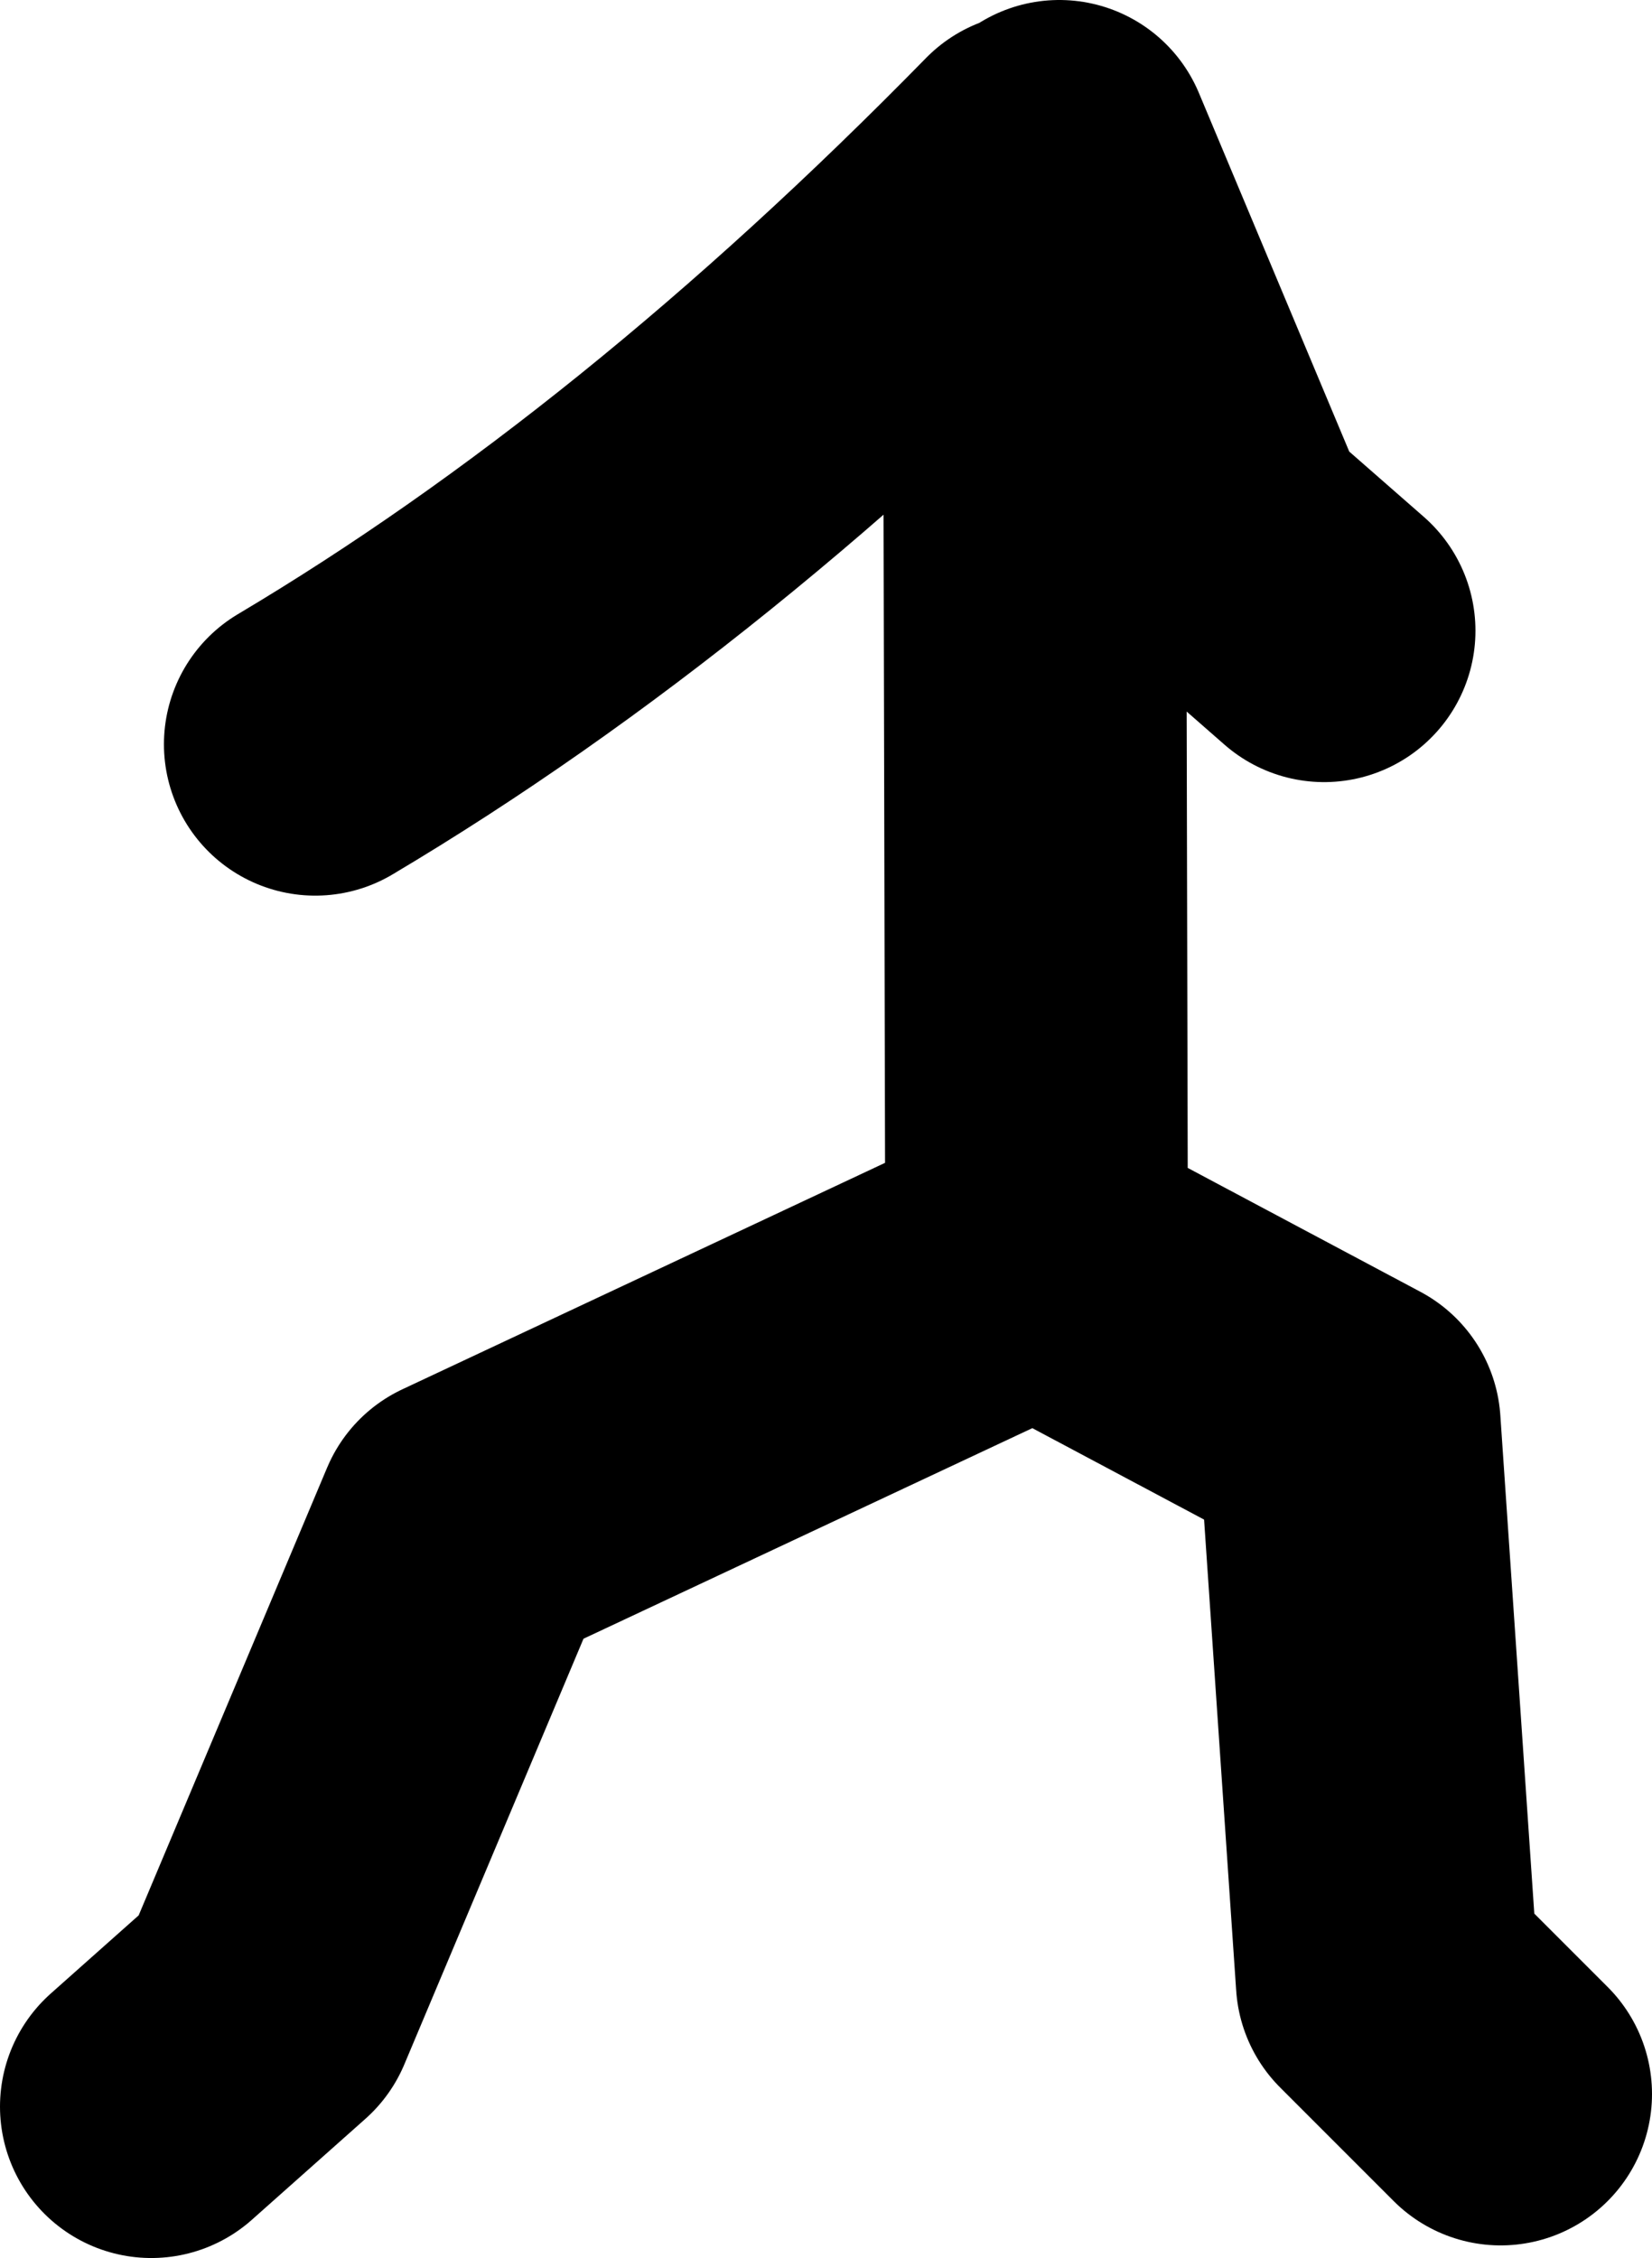
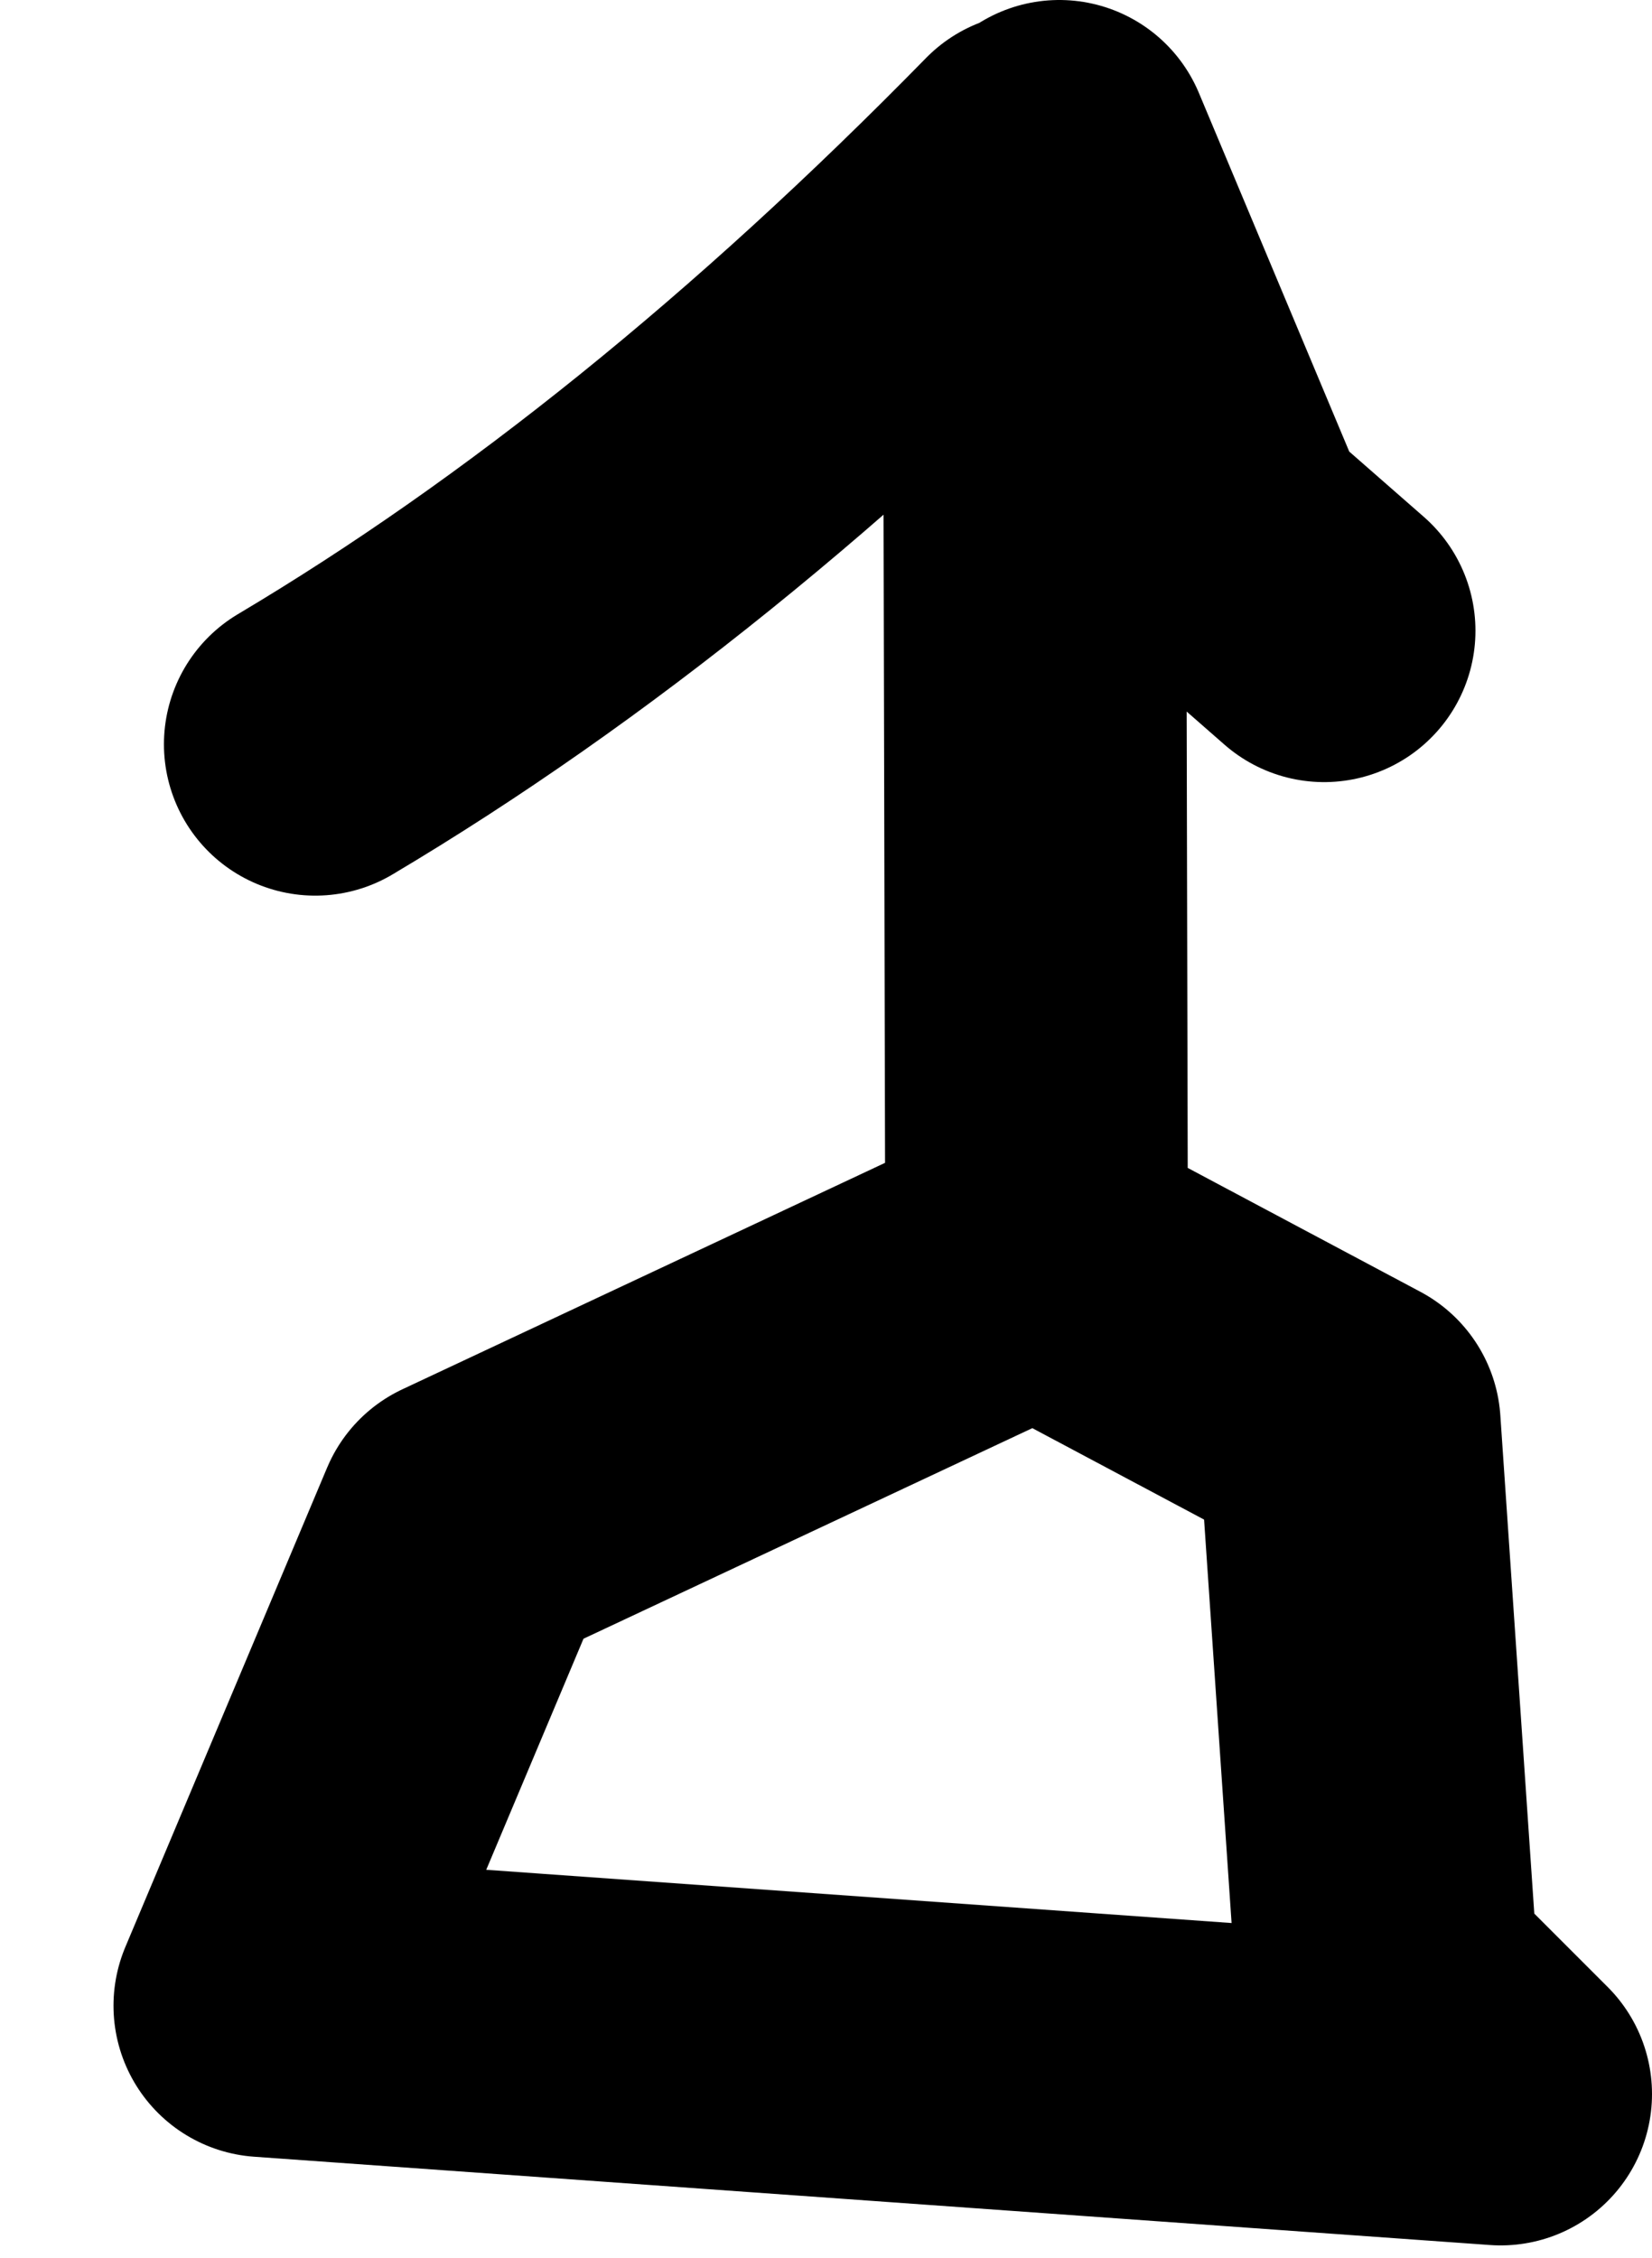
<svg xmlns="http://www.w3.org/2000/svg" height="44.75px" width="32.75px">
  <g transform="matrix(1.0, 0.0, 0.0, 1.0, -82.0, 10.9)">
-     <path d="M103.0 -7.9 L106.25 -0.15 108.25 1.6 M88.25 3.85 Q95.4 -0.4 102.5 -7.65 L102.55 14.05 108.75 17.35 109.5 28.35 111.75 30.6 M85.0 30.85 L87.25 28.85 91.25 19.35 102.55 14.05" fill="none" stroke="#000000" stroke-linecap="round" stroke-linejoin="round" stroke-width="6.0" />
+     <path d="M103.0 -7.9 L106.25 -0.15 108.25 1.6 M88.25 3.85 Q95.4 -0.4 102.5 -7.65 L102.55 14.05 108.75 17.35 109.5 28.35 111.75 30.6 L87.25 28.85 91.25 19.35 102.55 14.05" fill="none" stroke="#000000" stroke-linecap="round" stroke-linejoin="round" stroke-width="6.0" />
  </g>
</svg>